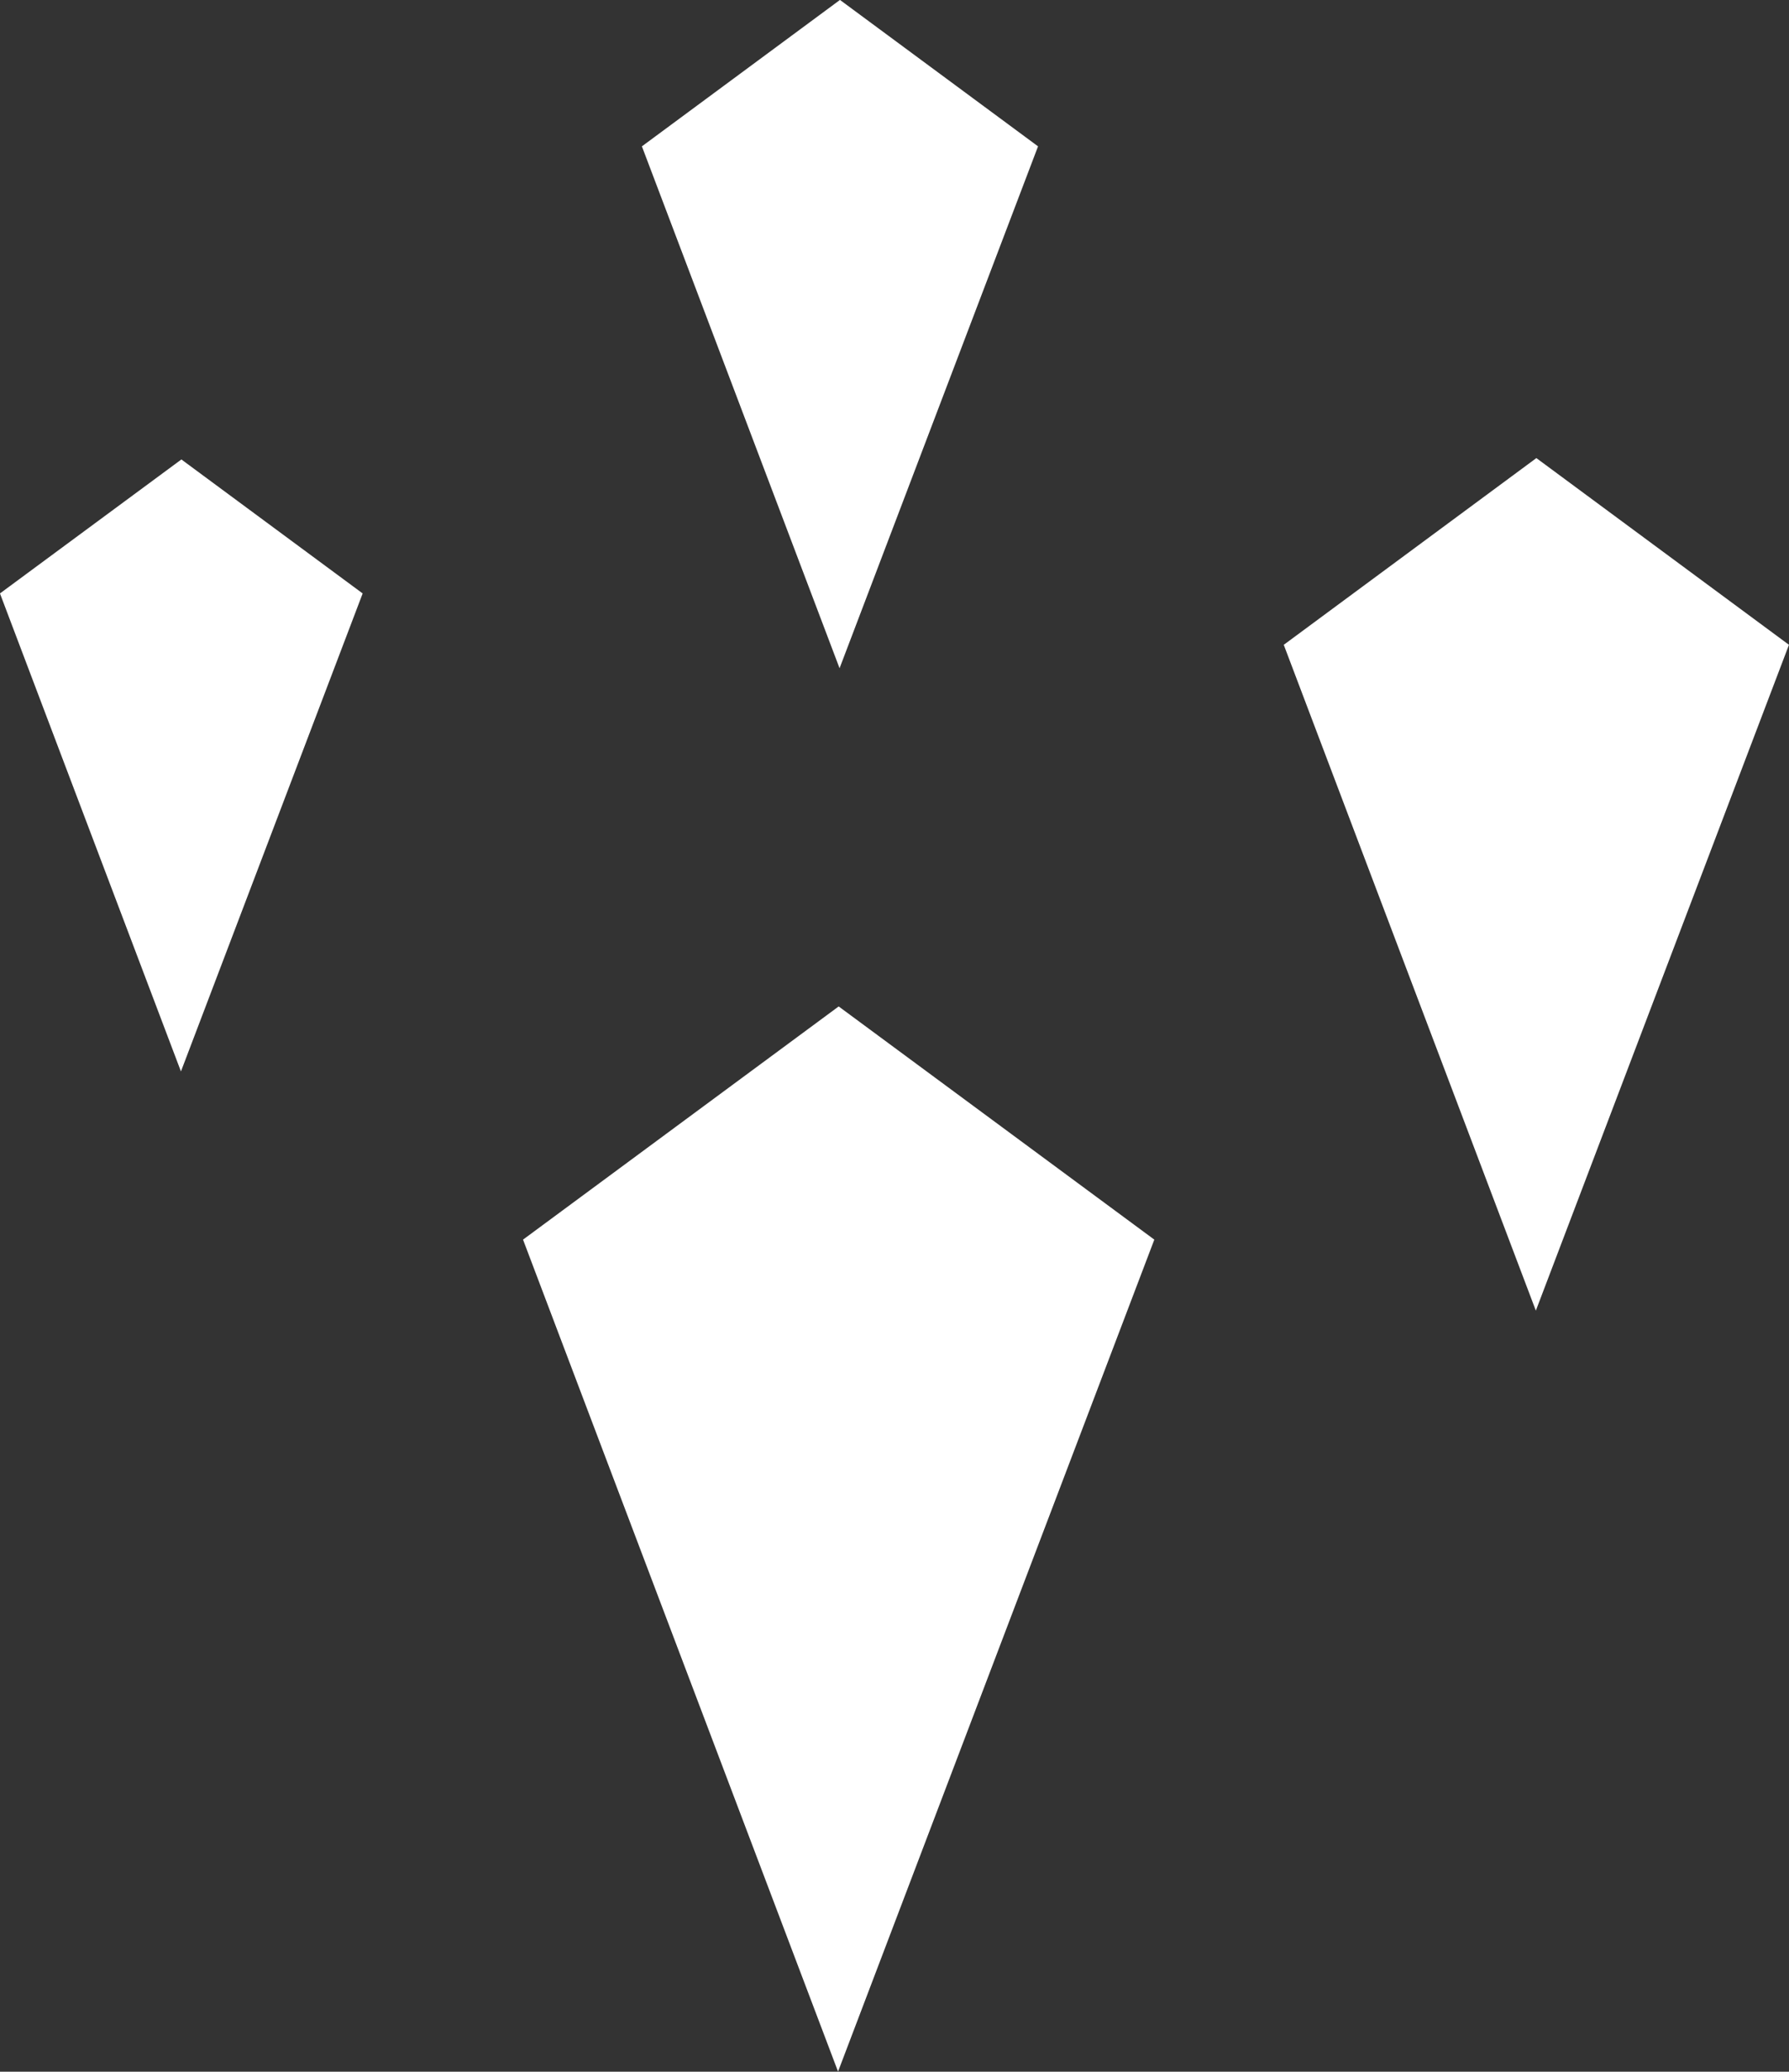
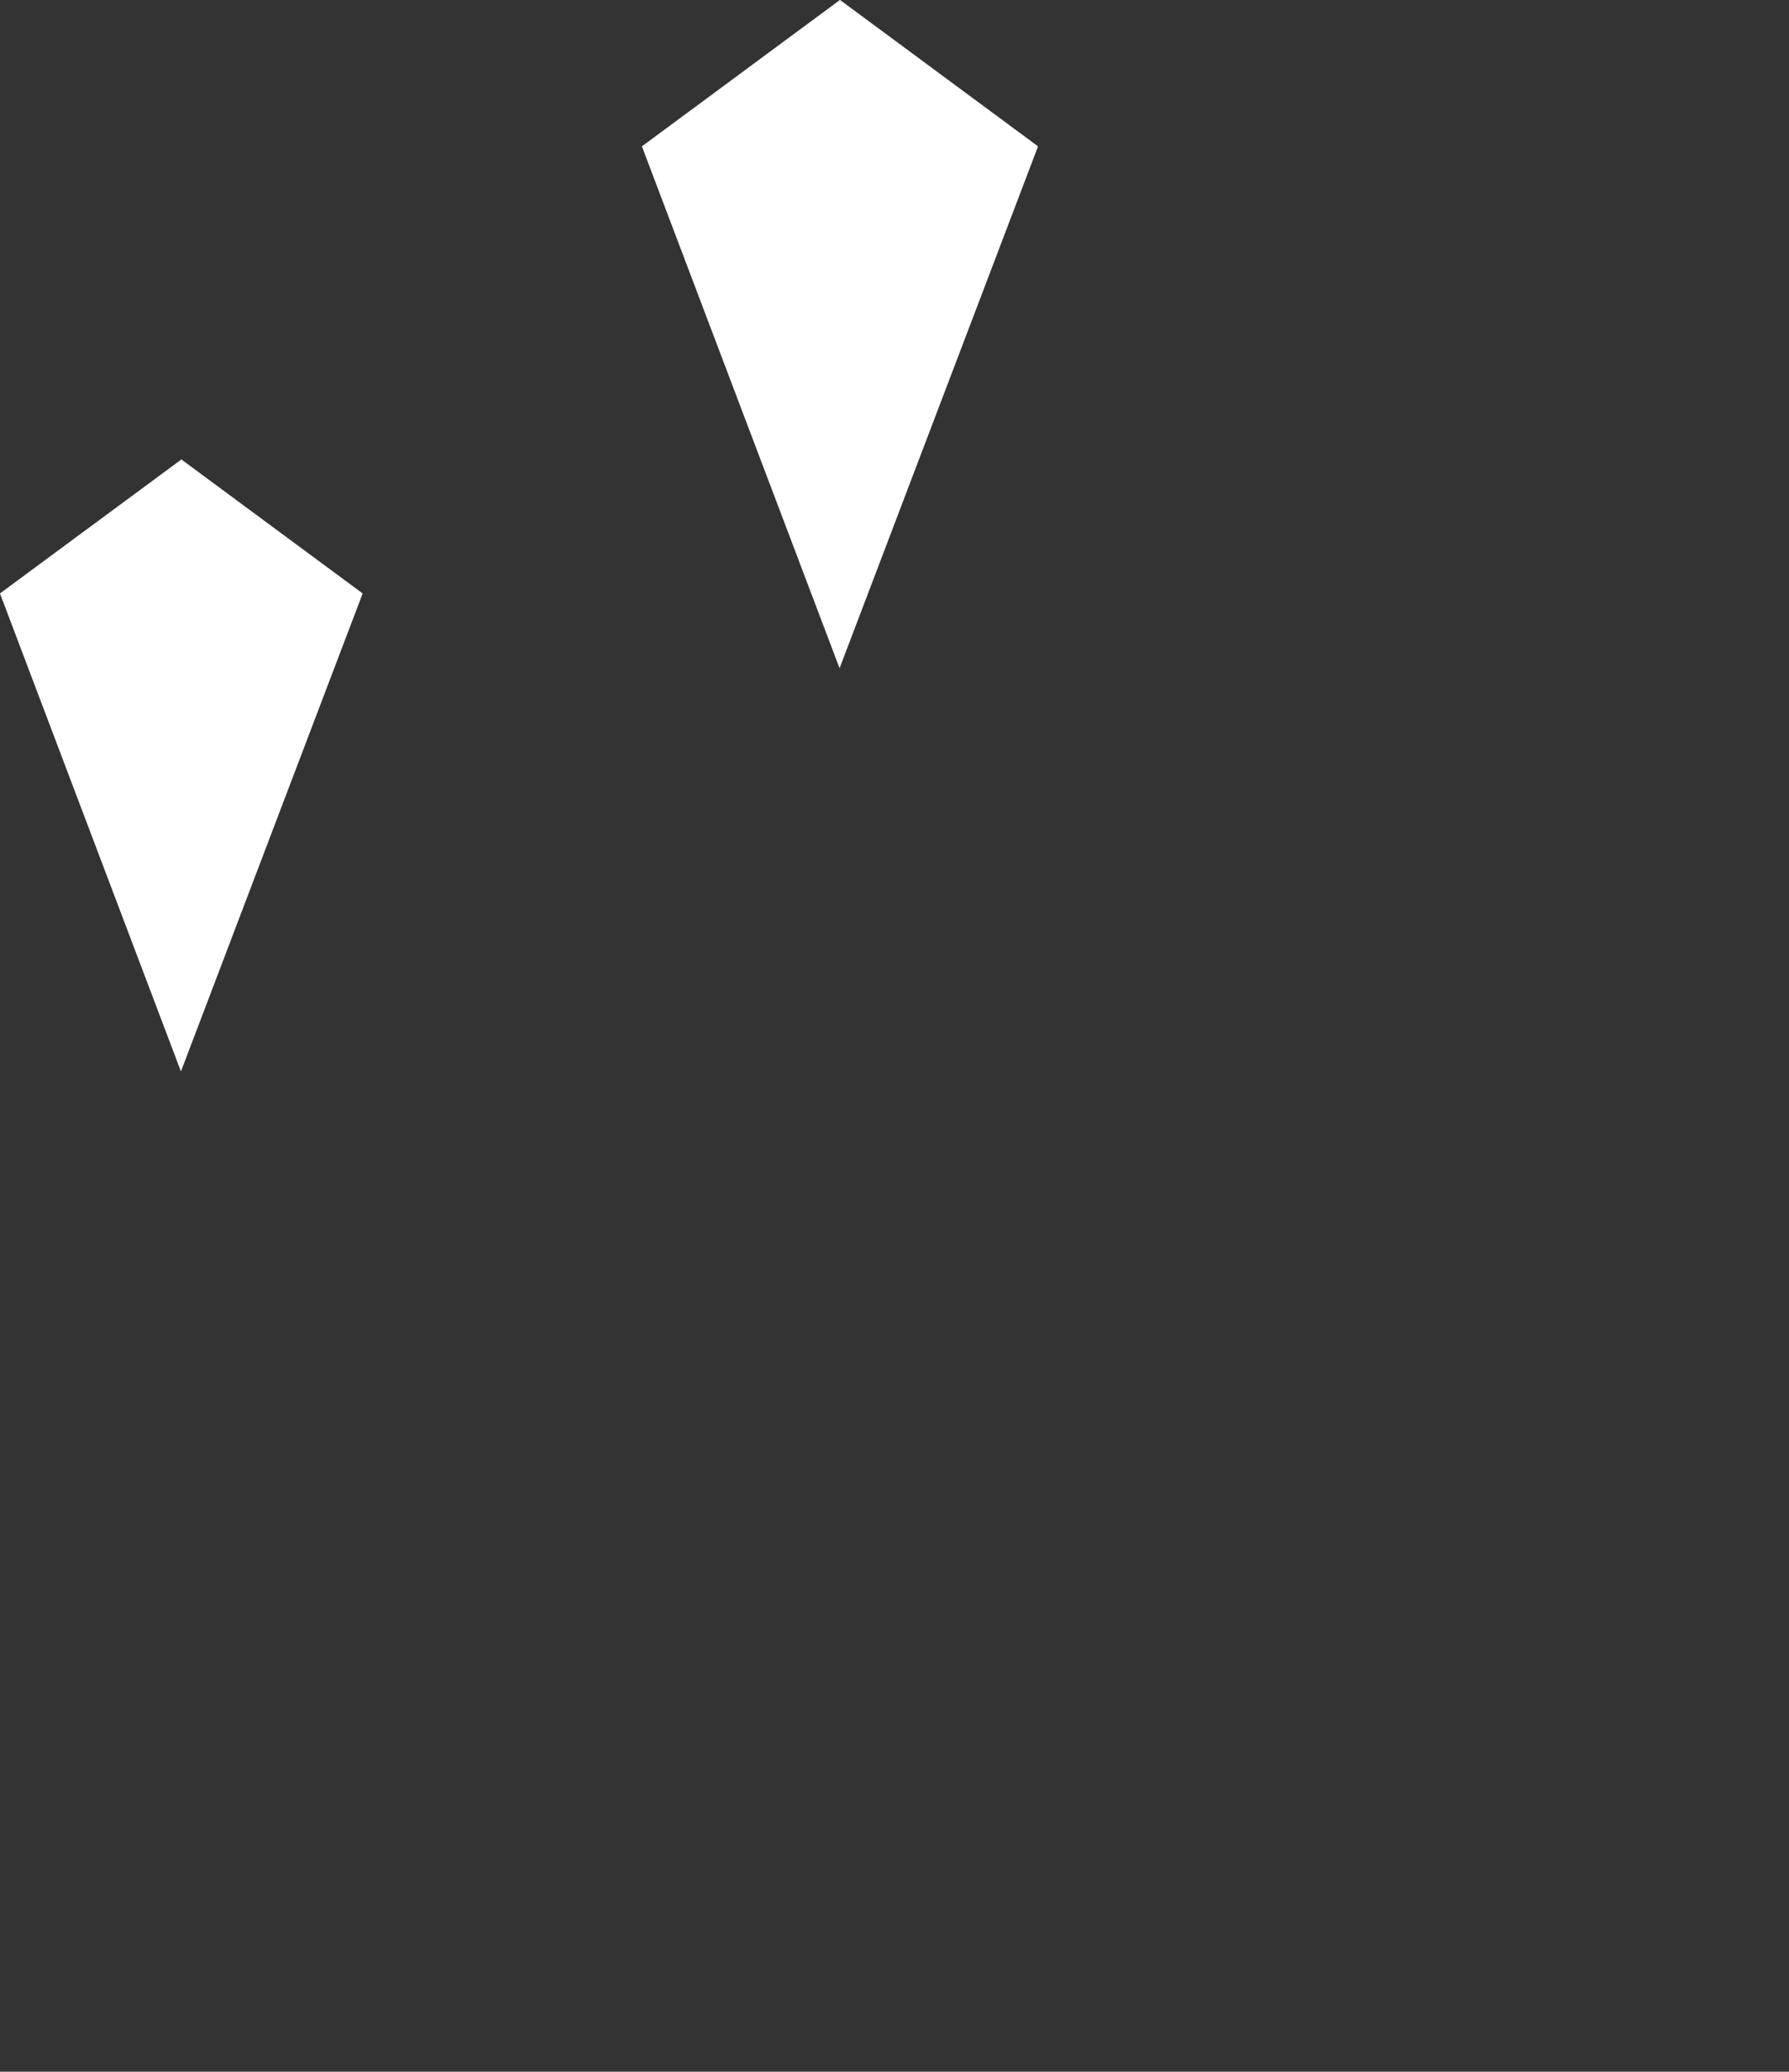
<svg xmlns="http://www.w3.org/2000/svg" width="48.358" height="55.971" viewBox="0 0 48.358 55.971">
  <rect x="0" y="0" width="48.358" height="55.971" fill="#333333" stroke="none" />
  <g id="Grupo_2156" data-name="Grupo 2156" transform="translate(-1160.33 -42.819)">
    <g id="Grupo_365" data-name="Grupo 365" transform="translate(1110.332 -582.864)">
-       <path id="Trazado_832" data-name="Trazado 832" d="M2008.083-512.7l8.515,22.477,8.549-22.477-8.532-6.3Z" transform="translate(-1943.947 1171.874)" fill="#fff" />
-       <path id="Trazado_833" data-name="Trazado 833" d="M2008.083-513.955l6.814,17.988,6.842-17.988L2014.911-519Z" transform="translate(-1923.384 1157.059)" fill="#fff" />
      <path id="Trazado_835" data-name="Trazado 835" d="M2008.083-515.378l4.892,12.914,4.912-12.914-4.9-3.62Z" transform="translate(-1958.086 1157.094)" fill="#fff" />
      <path id="Trazado_834" data-name="Trazado 834" d="M2008.083-515.044l5.343,14.1,5.365-14.1L2013.437-519Z" transform="translate(-1940.734 1144.681)" fill="#fff" />
    </g>
  </g>
</svg>